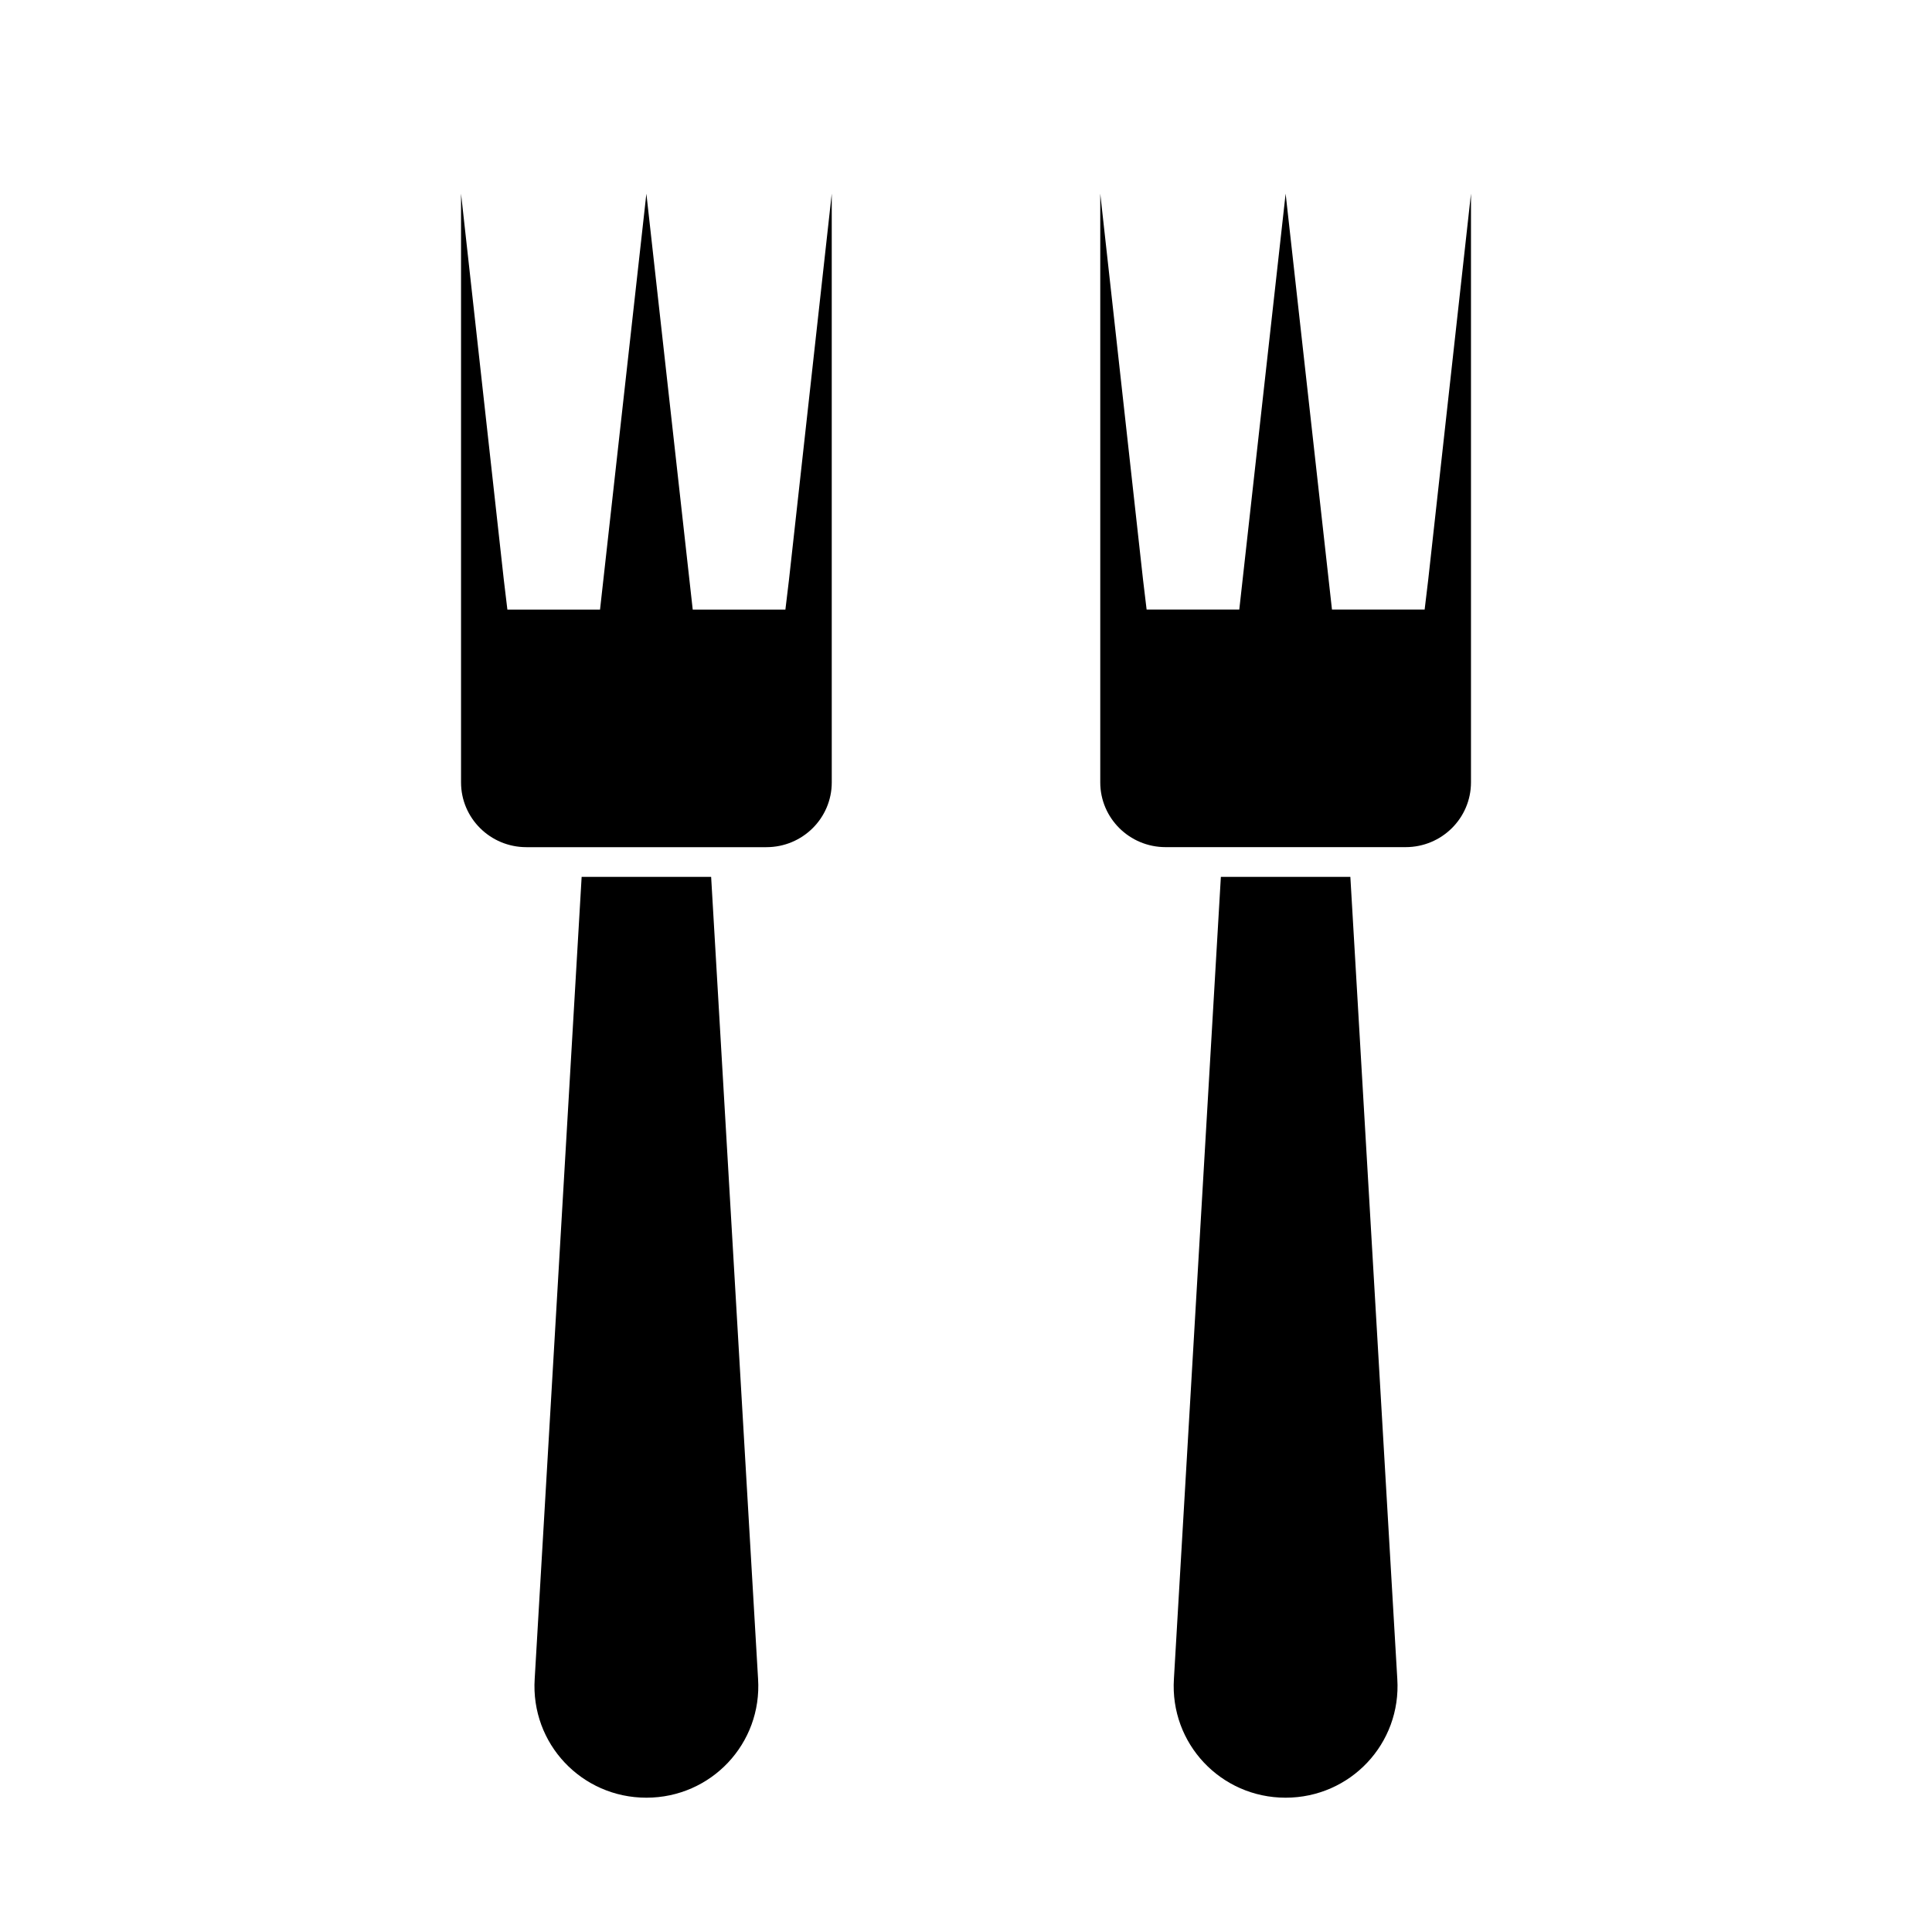
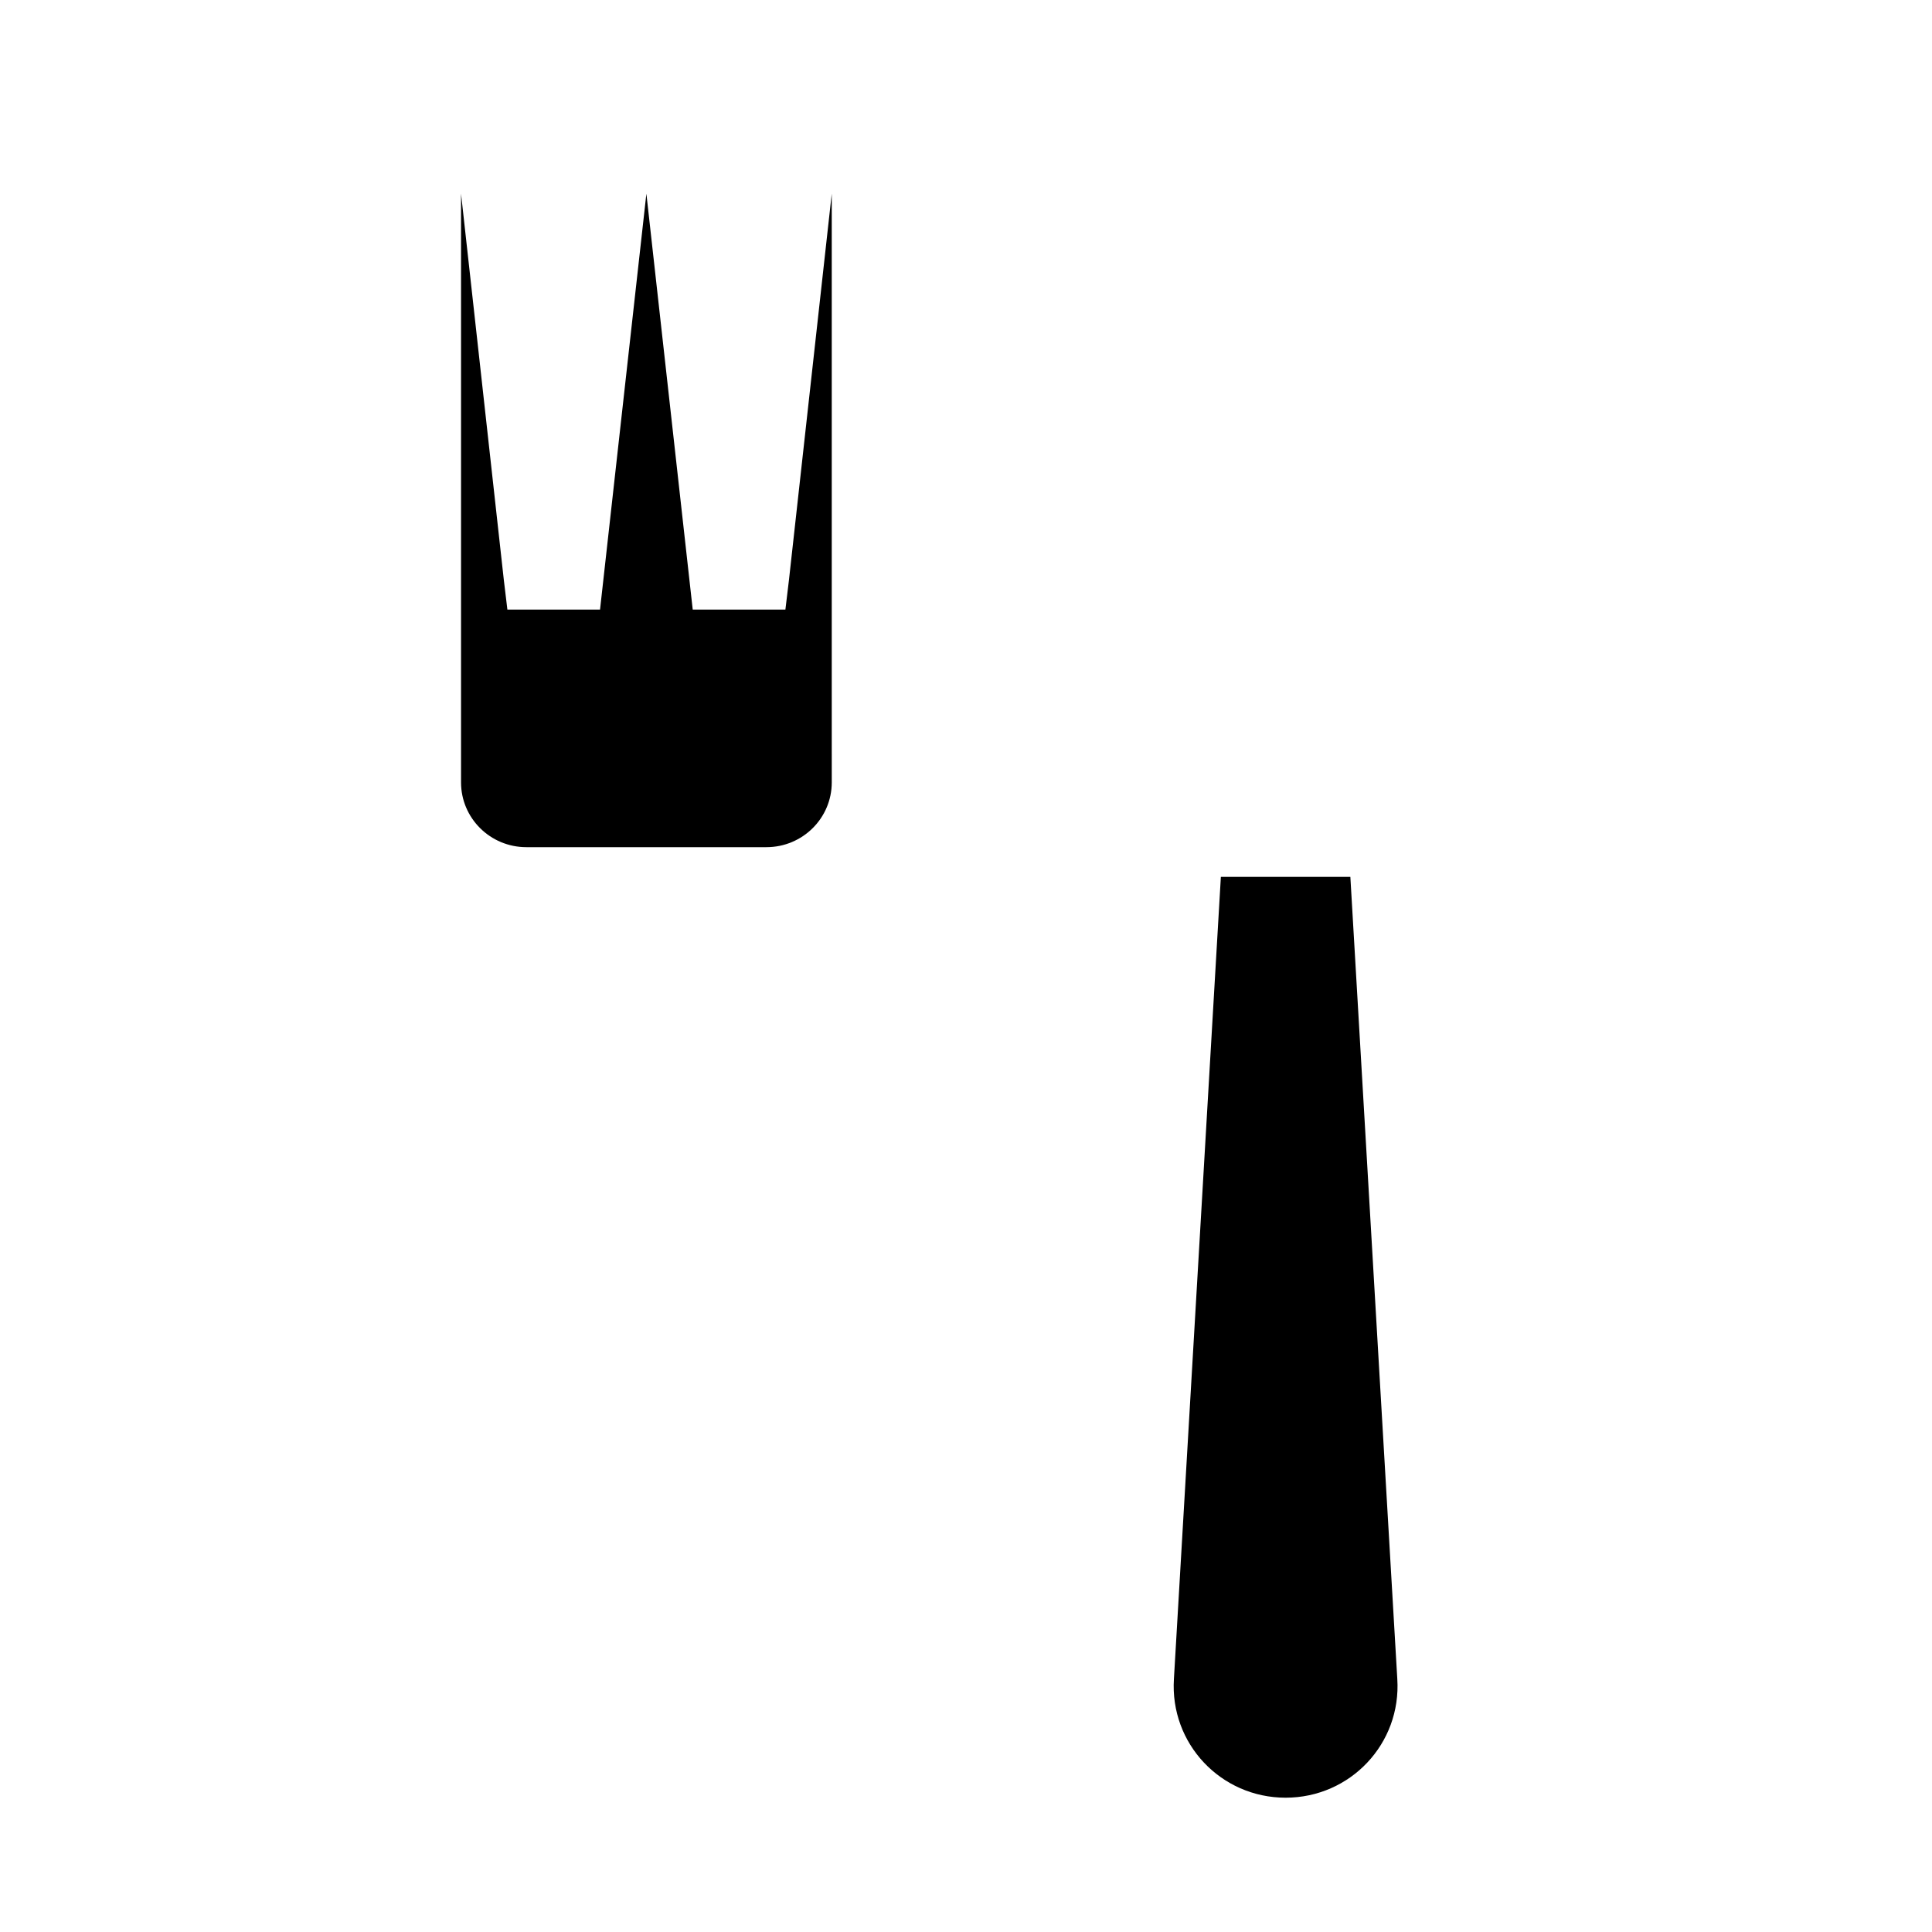
<svg xmlns="http://www.w3.org/2000/svg" fill="#000000" width="800px" height="800px" version="1.1" viewBox="144 144 512 512">
  <g>
-     <path d="m324.59 376.38h-26.449l-12.441 212.54c-1.102 17.16 12.438 31.488 29.598 31.488 17.16 0 30.699-14.328 29.598-31.488l-12.438-212.54z" />
    <path d="m352.14 305.54h-24.562l-12.281-110.21-12.281 110.21h-24.555l-0.945-7.871-11.336-102.34v156.02c0 9.445 7.715 17.16 17.32 17.16h63.605c9.605 0 17.32-7.715 17.32-17.16l-0.004-37.941v-118.08l-11.336 102.34z" />
    <path d="m493.99 376.38h-26.449l-12.441 212.54c-1.102 17.16 12.438 31.488 29.598 31.488 17.16 0 30.699-14.328 29.598-31.488l-12.438-212.54z" />
-     <path d="m522.49 297.66-0.945 7.871h-24.559l-12.281-110.21-12.281 110.21h-24.559l-0.945-7.871-11.34-102.34v156.02c0 9.445 7.715 17.16 17.32 17.16h63.605c9.605 0 17.32-7.715 17.32-17.16v-156.02z" />
  </g>
</svg>